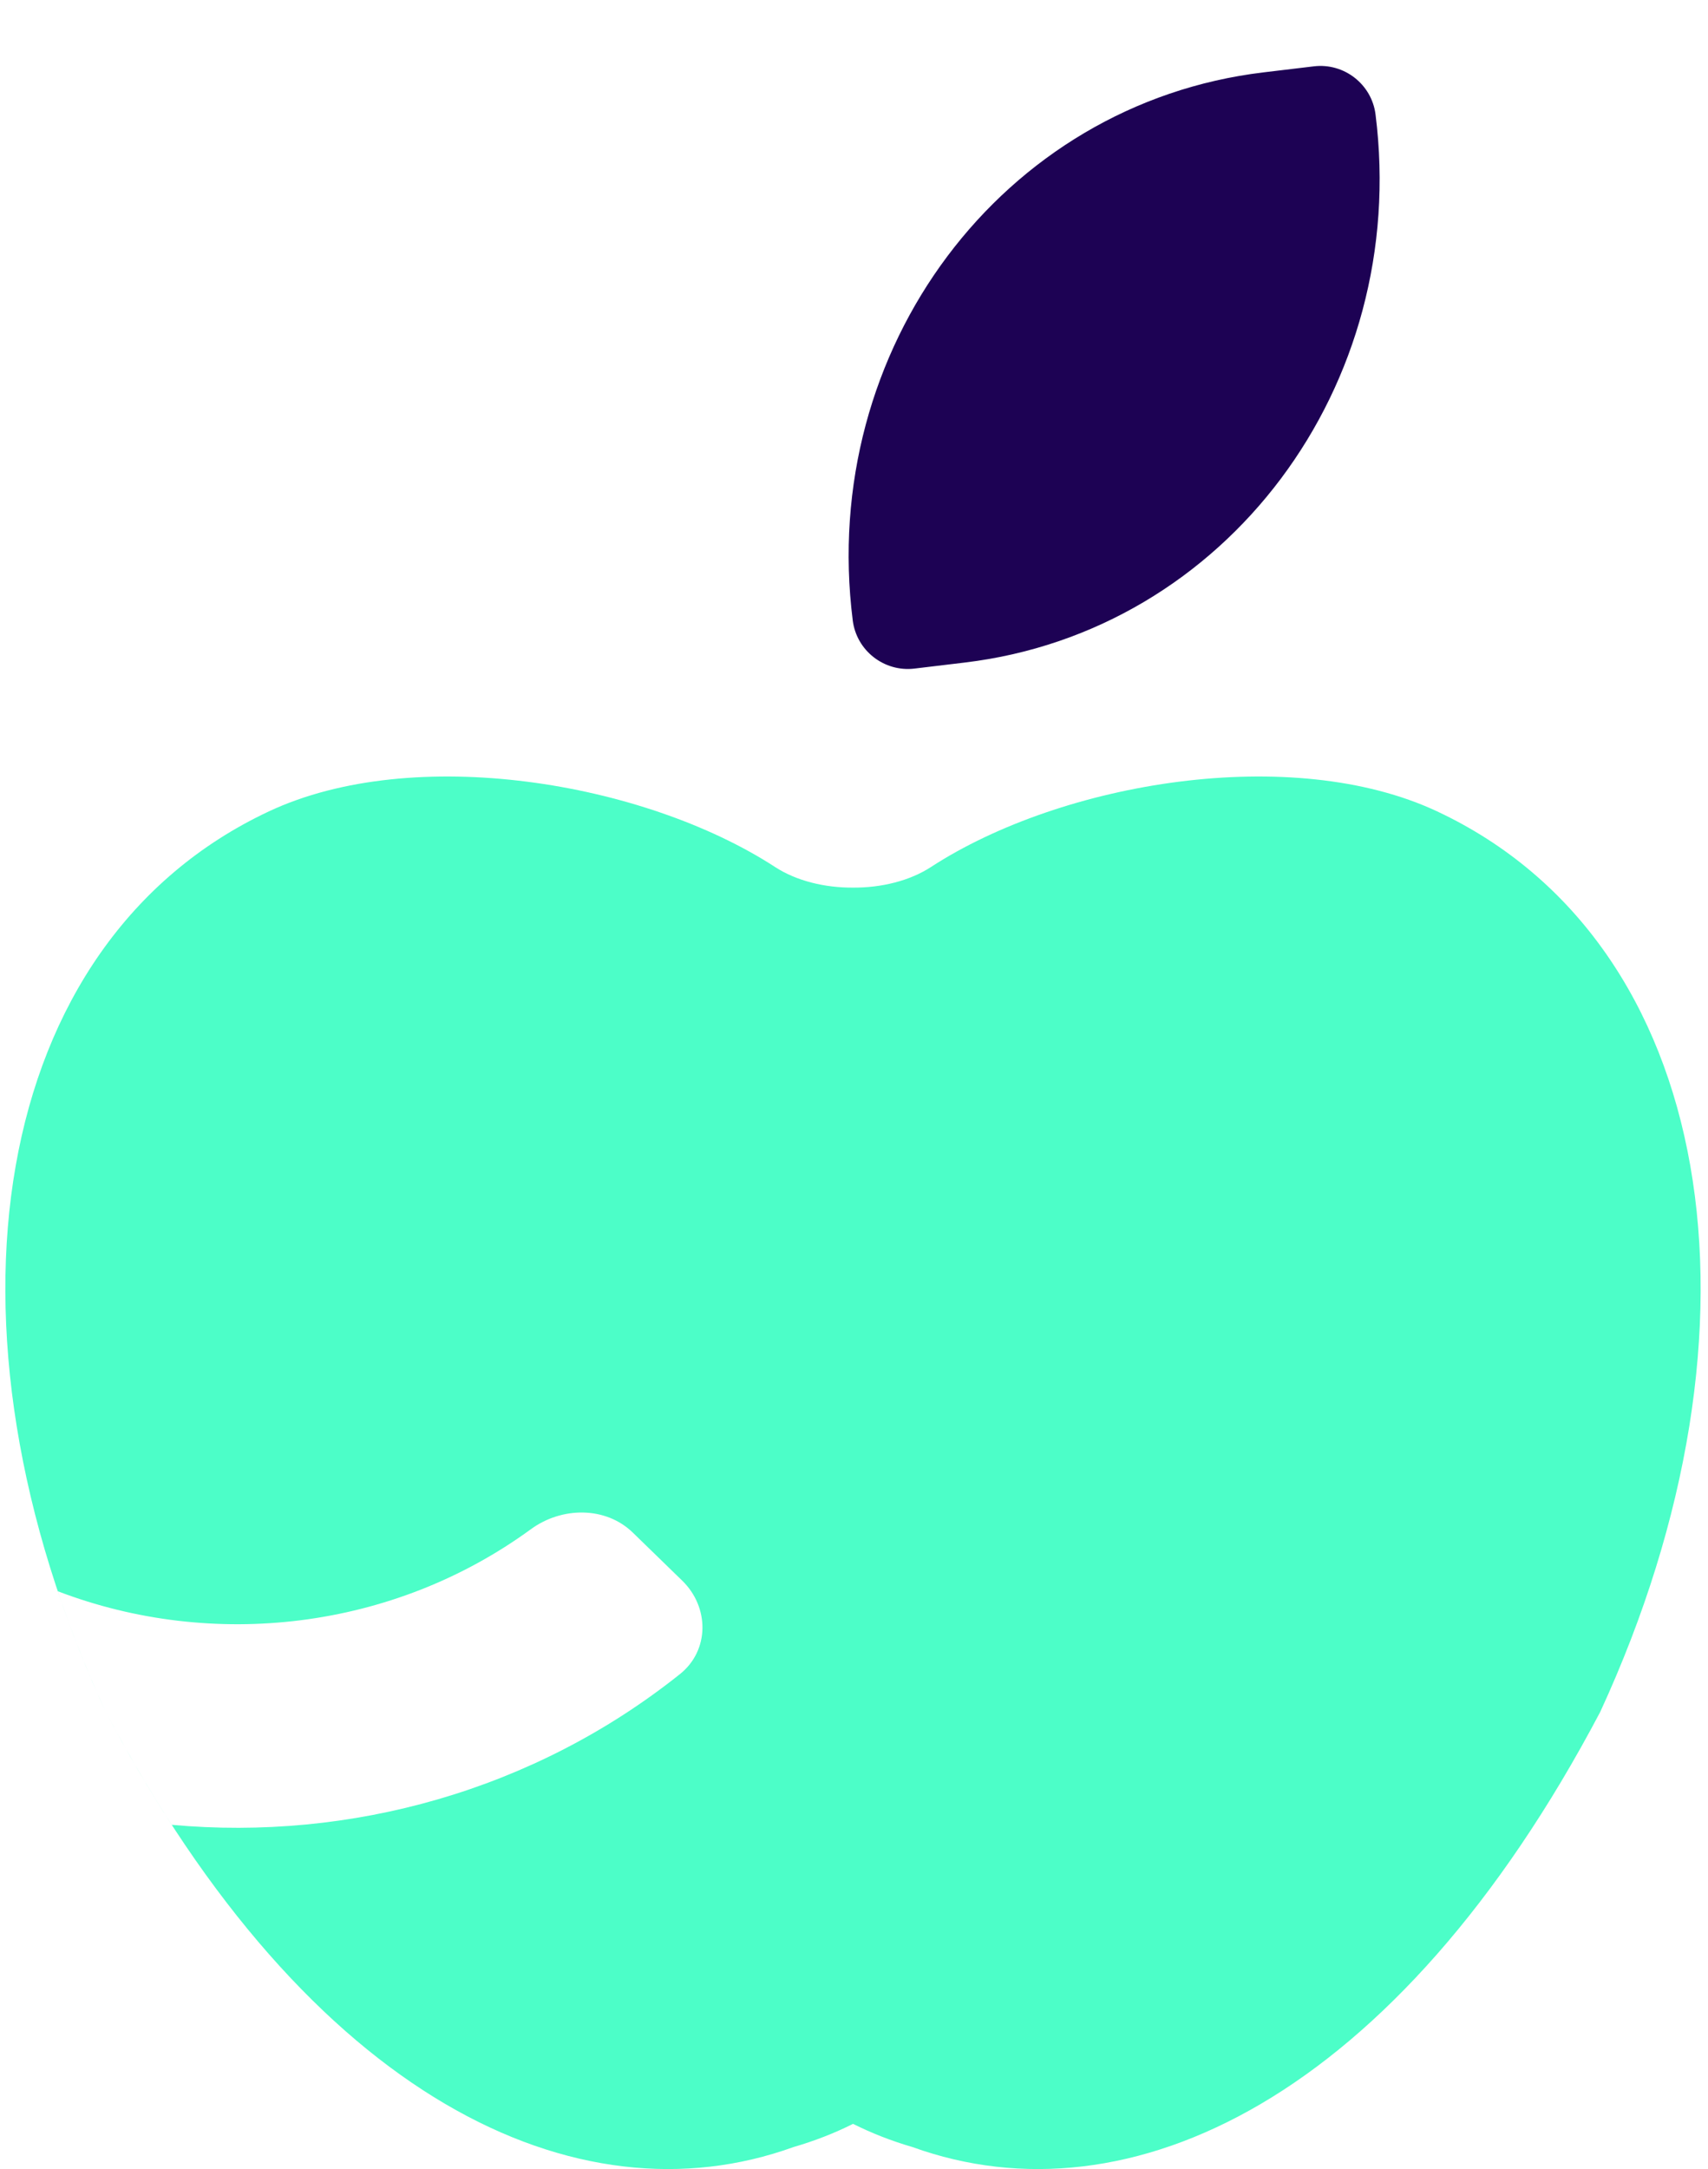
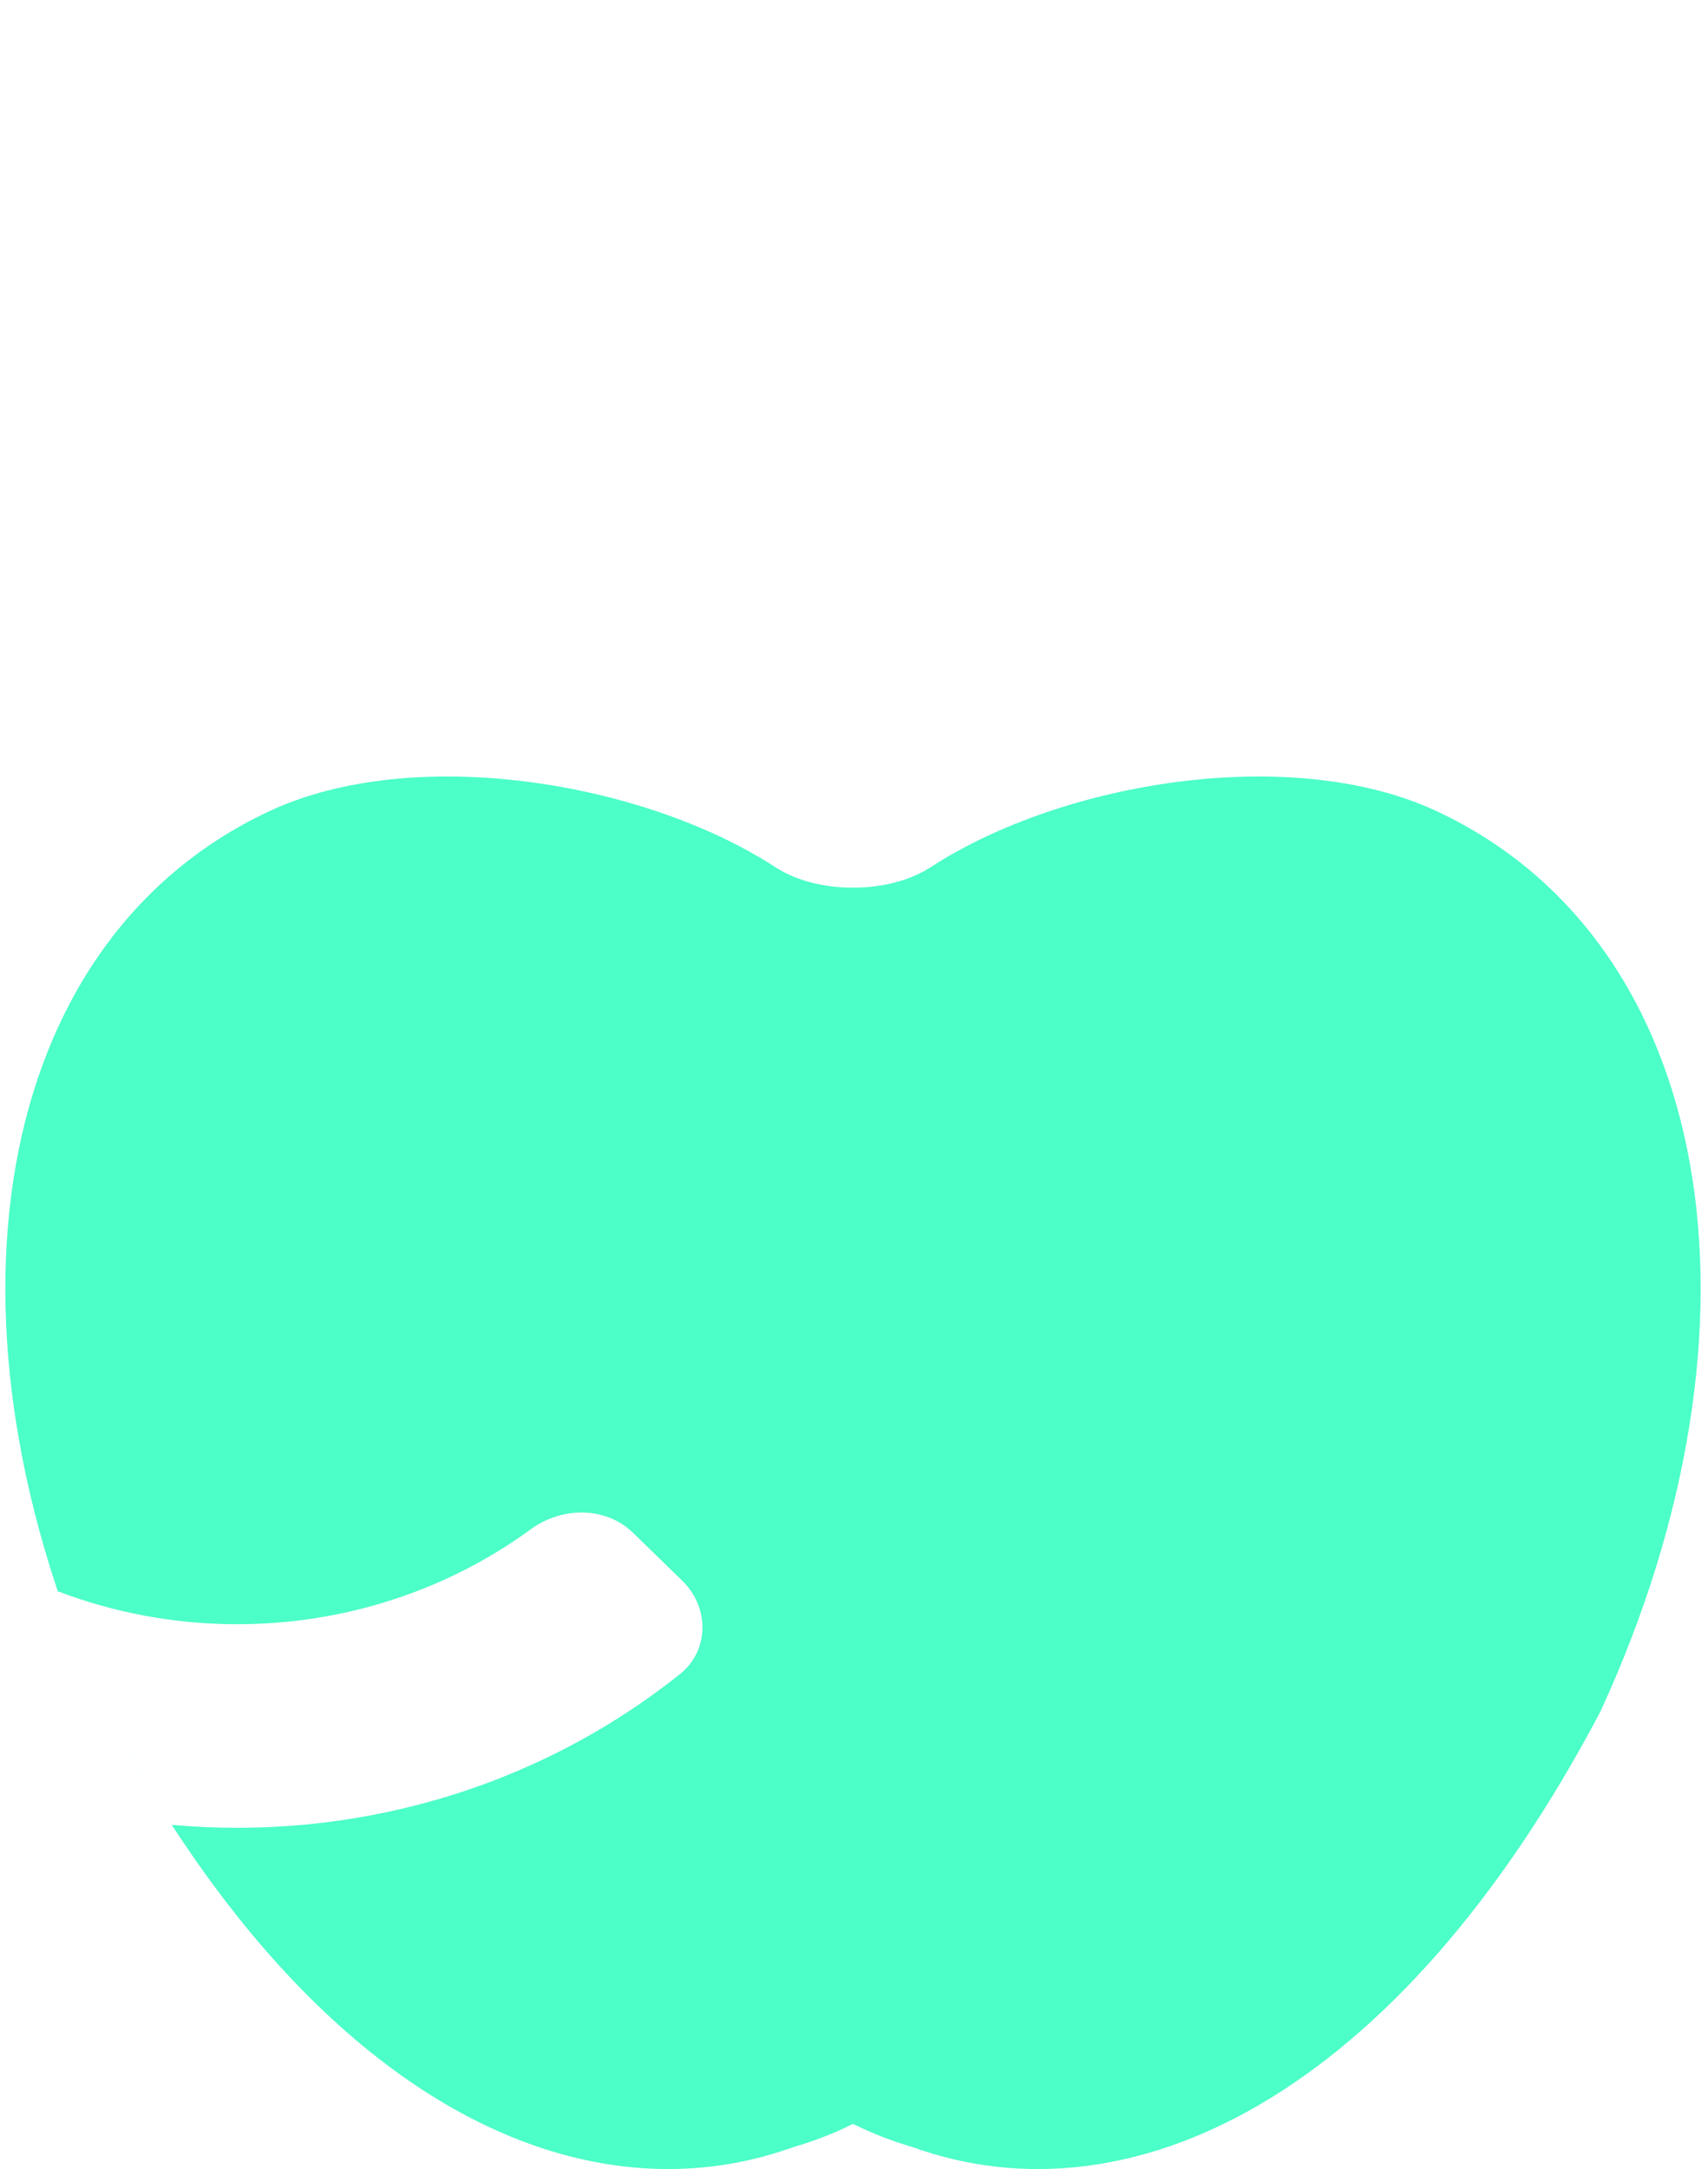
<svg xmlns="http://www.w3.org/2000/svg" width="26" height="33" viewBox="0 0 26 33" fill="none">
-   <path d="M13.918 10.172L14.686 10.08C18.662 9.605 21.461 5.872 20.939 1.741C20.881 1.282 20.461 0.955 20.002 1.009L19.234 1.101C15.258 1.576 12.459 5.309 12.981 9.44C13.039 9.899 13.459 10.226 13.918 10.172Z" fill="#1D0254" />
  <path fill-rule="evenodd" clip-rule="evenodd" d="M12.985 13.504C12.555 13.507 12.123 13.402 11.799 13.191C9.796 11.89 6.295 11.311 4.092 12.345C-0.159 14.339 -1.105 20.163 1.611 26.046C4.714 31.93 8.788 33.853 12.077 32.666C12.4 32.572 12.701 32.455 12.982 32.314C12.983 32.313 12.983 32.313 12.984 32.314C12.985 32.314 12.985 32.314 12.986 32.314C12.986 32.313 12.986 32.313 12.987 32.313C12.987 32.313 12.986 32.313 12.987 32.313C13.268 32.454 13.57 32.572 13.892 32.666C17.182 33.853 21.255 31.93 24.359 26.046C27.074 20.163 26.129 14.339 21.878 12.345C19.675 11.311 16.174 11.89 14.171 13.191C13.847 13.402 13.415 13.507 12.985 13.504ZM1.611 26.046C1.935 26.661 2.27 27.233 2.614 27.763C5.329 28.01 8.123 27.246 10.349 25.471C10.803 25.11 10.8 24.451 10.385 24.048L9.634 23.318C9.22 22.915 8.551 22.922 8.082 23.265C5.983 24.797 3.242 25.112 0.879 24.209C1.084 24.818 1.327 25.432 1.611 26.046Z" fill="#4CFEC8" />
</svg>